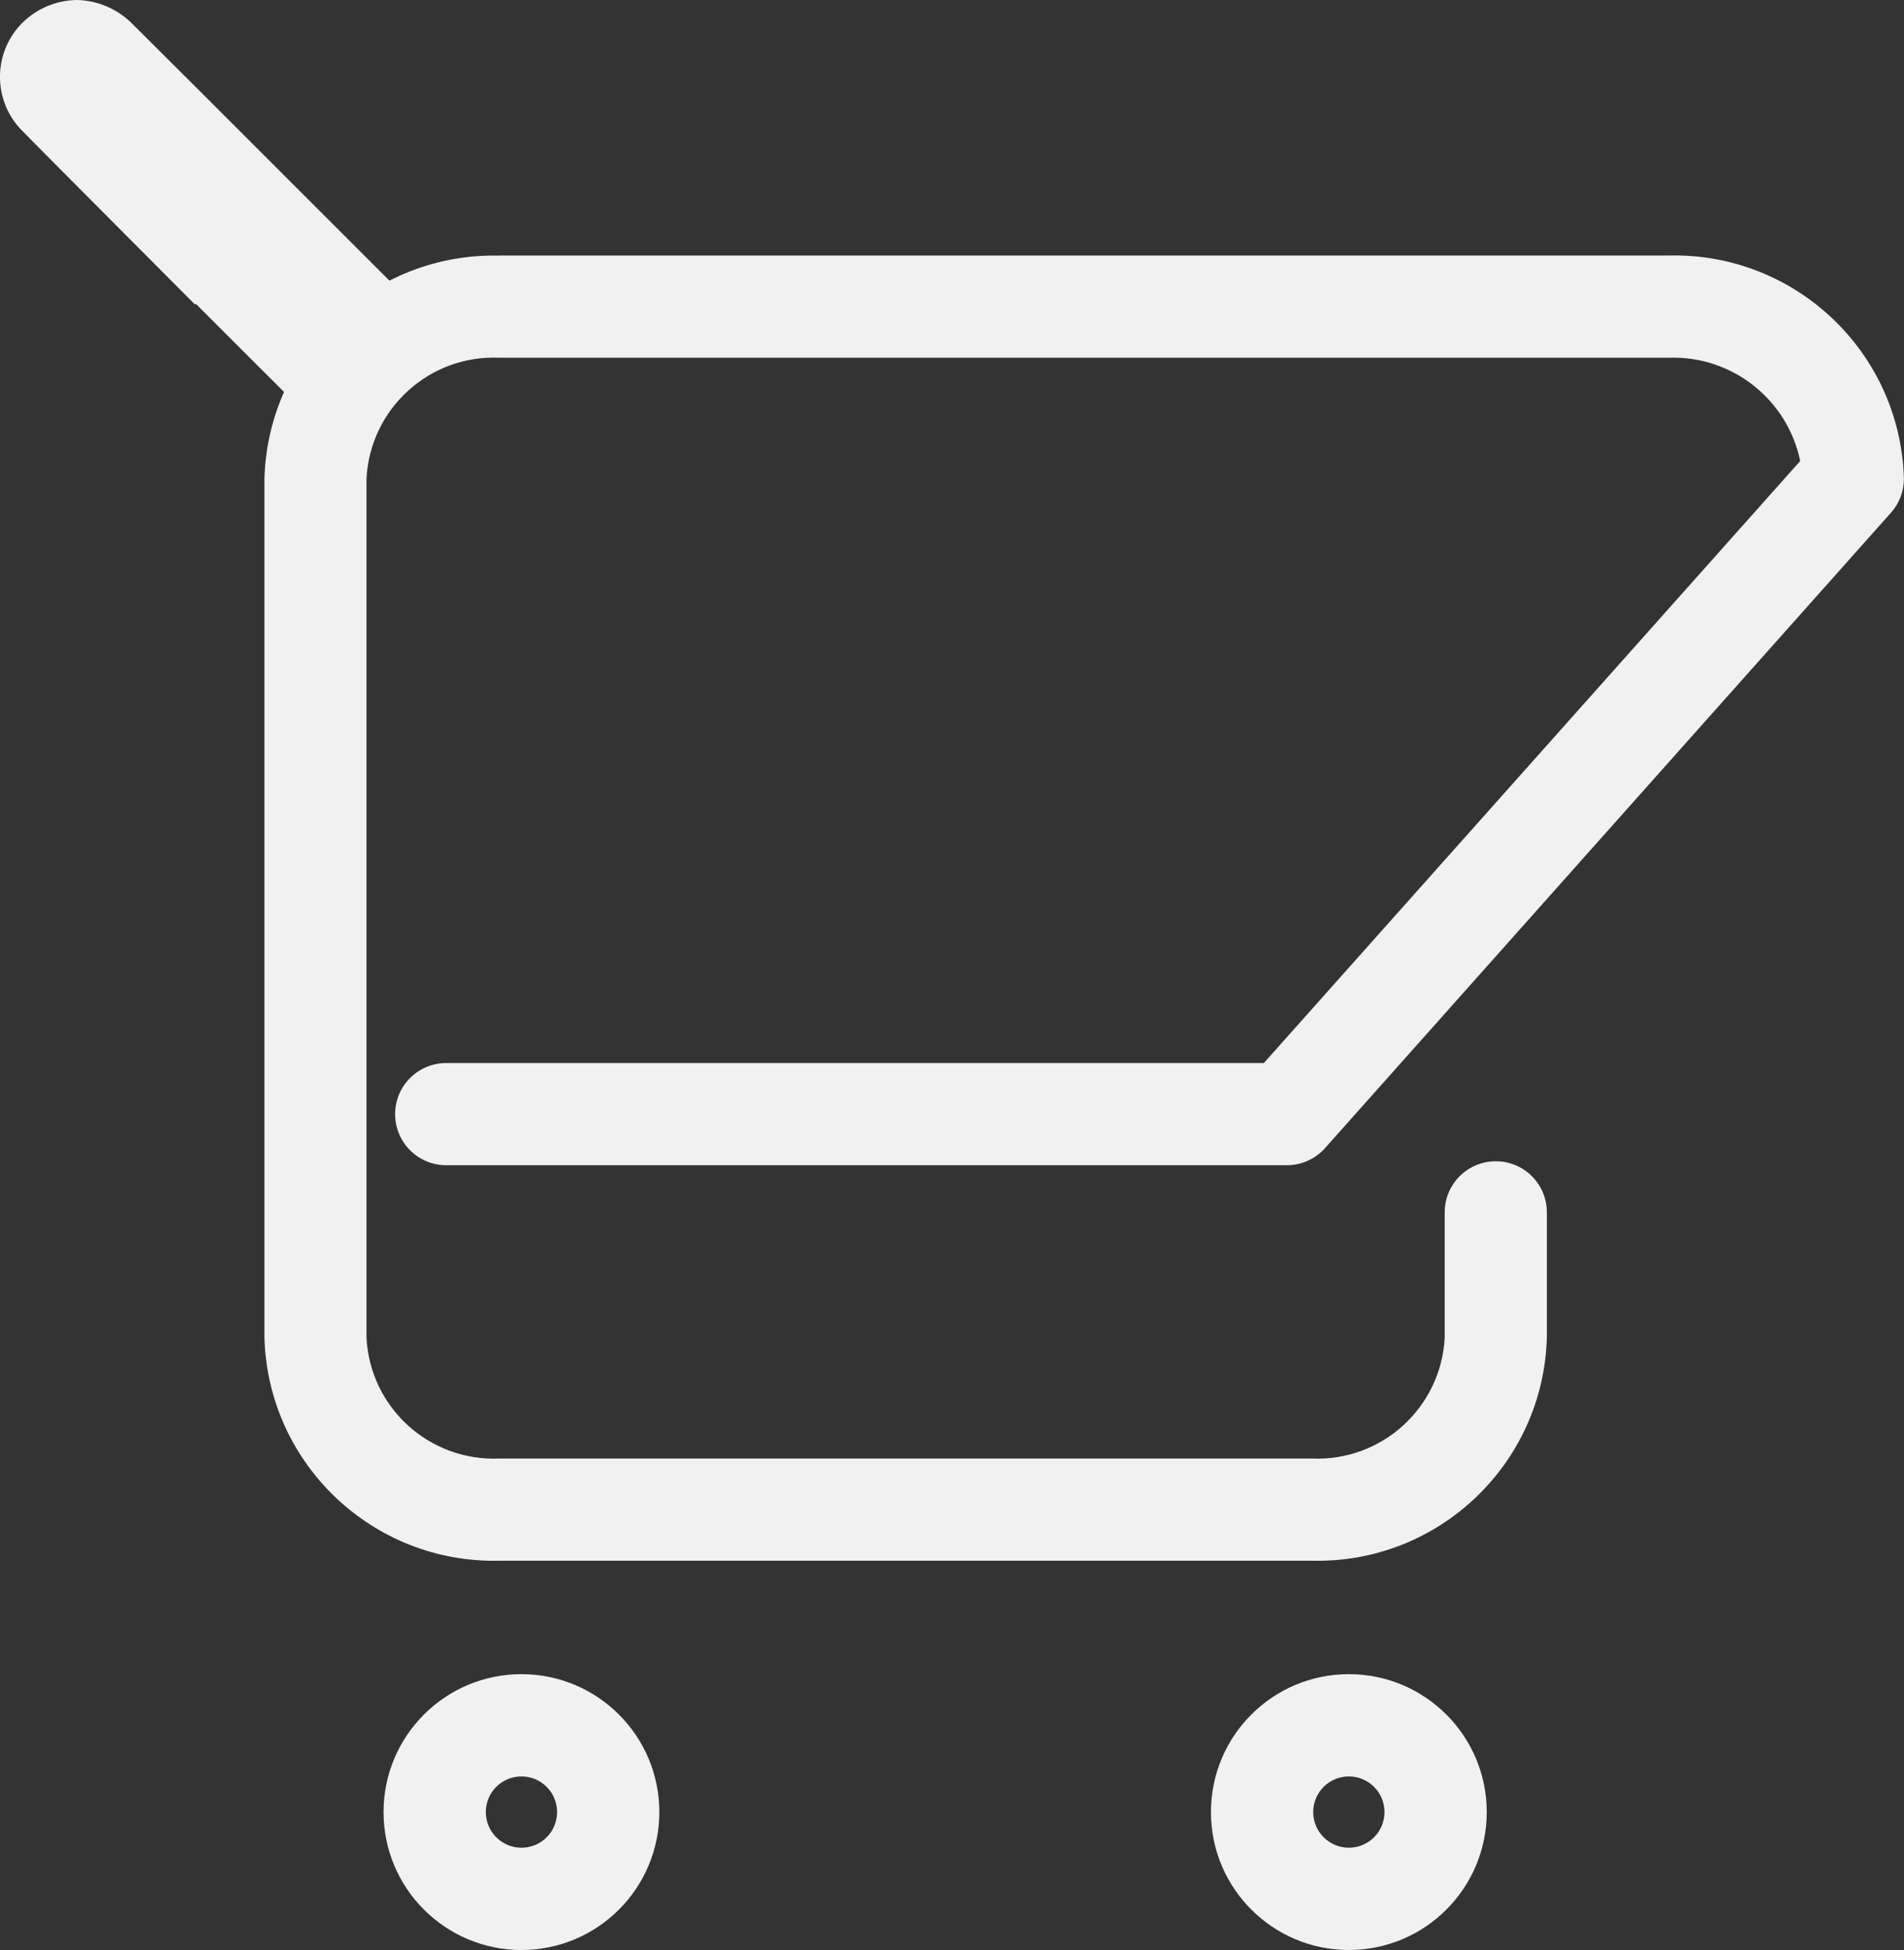
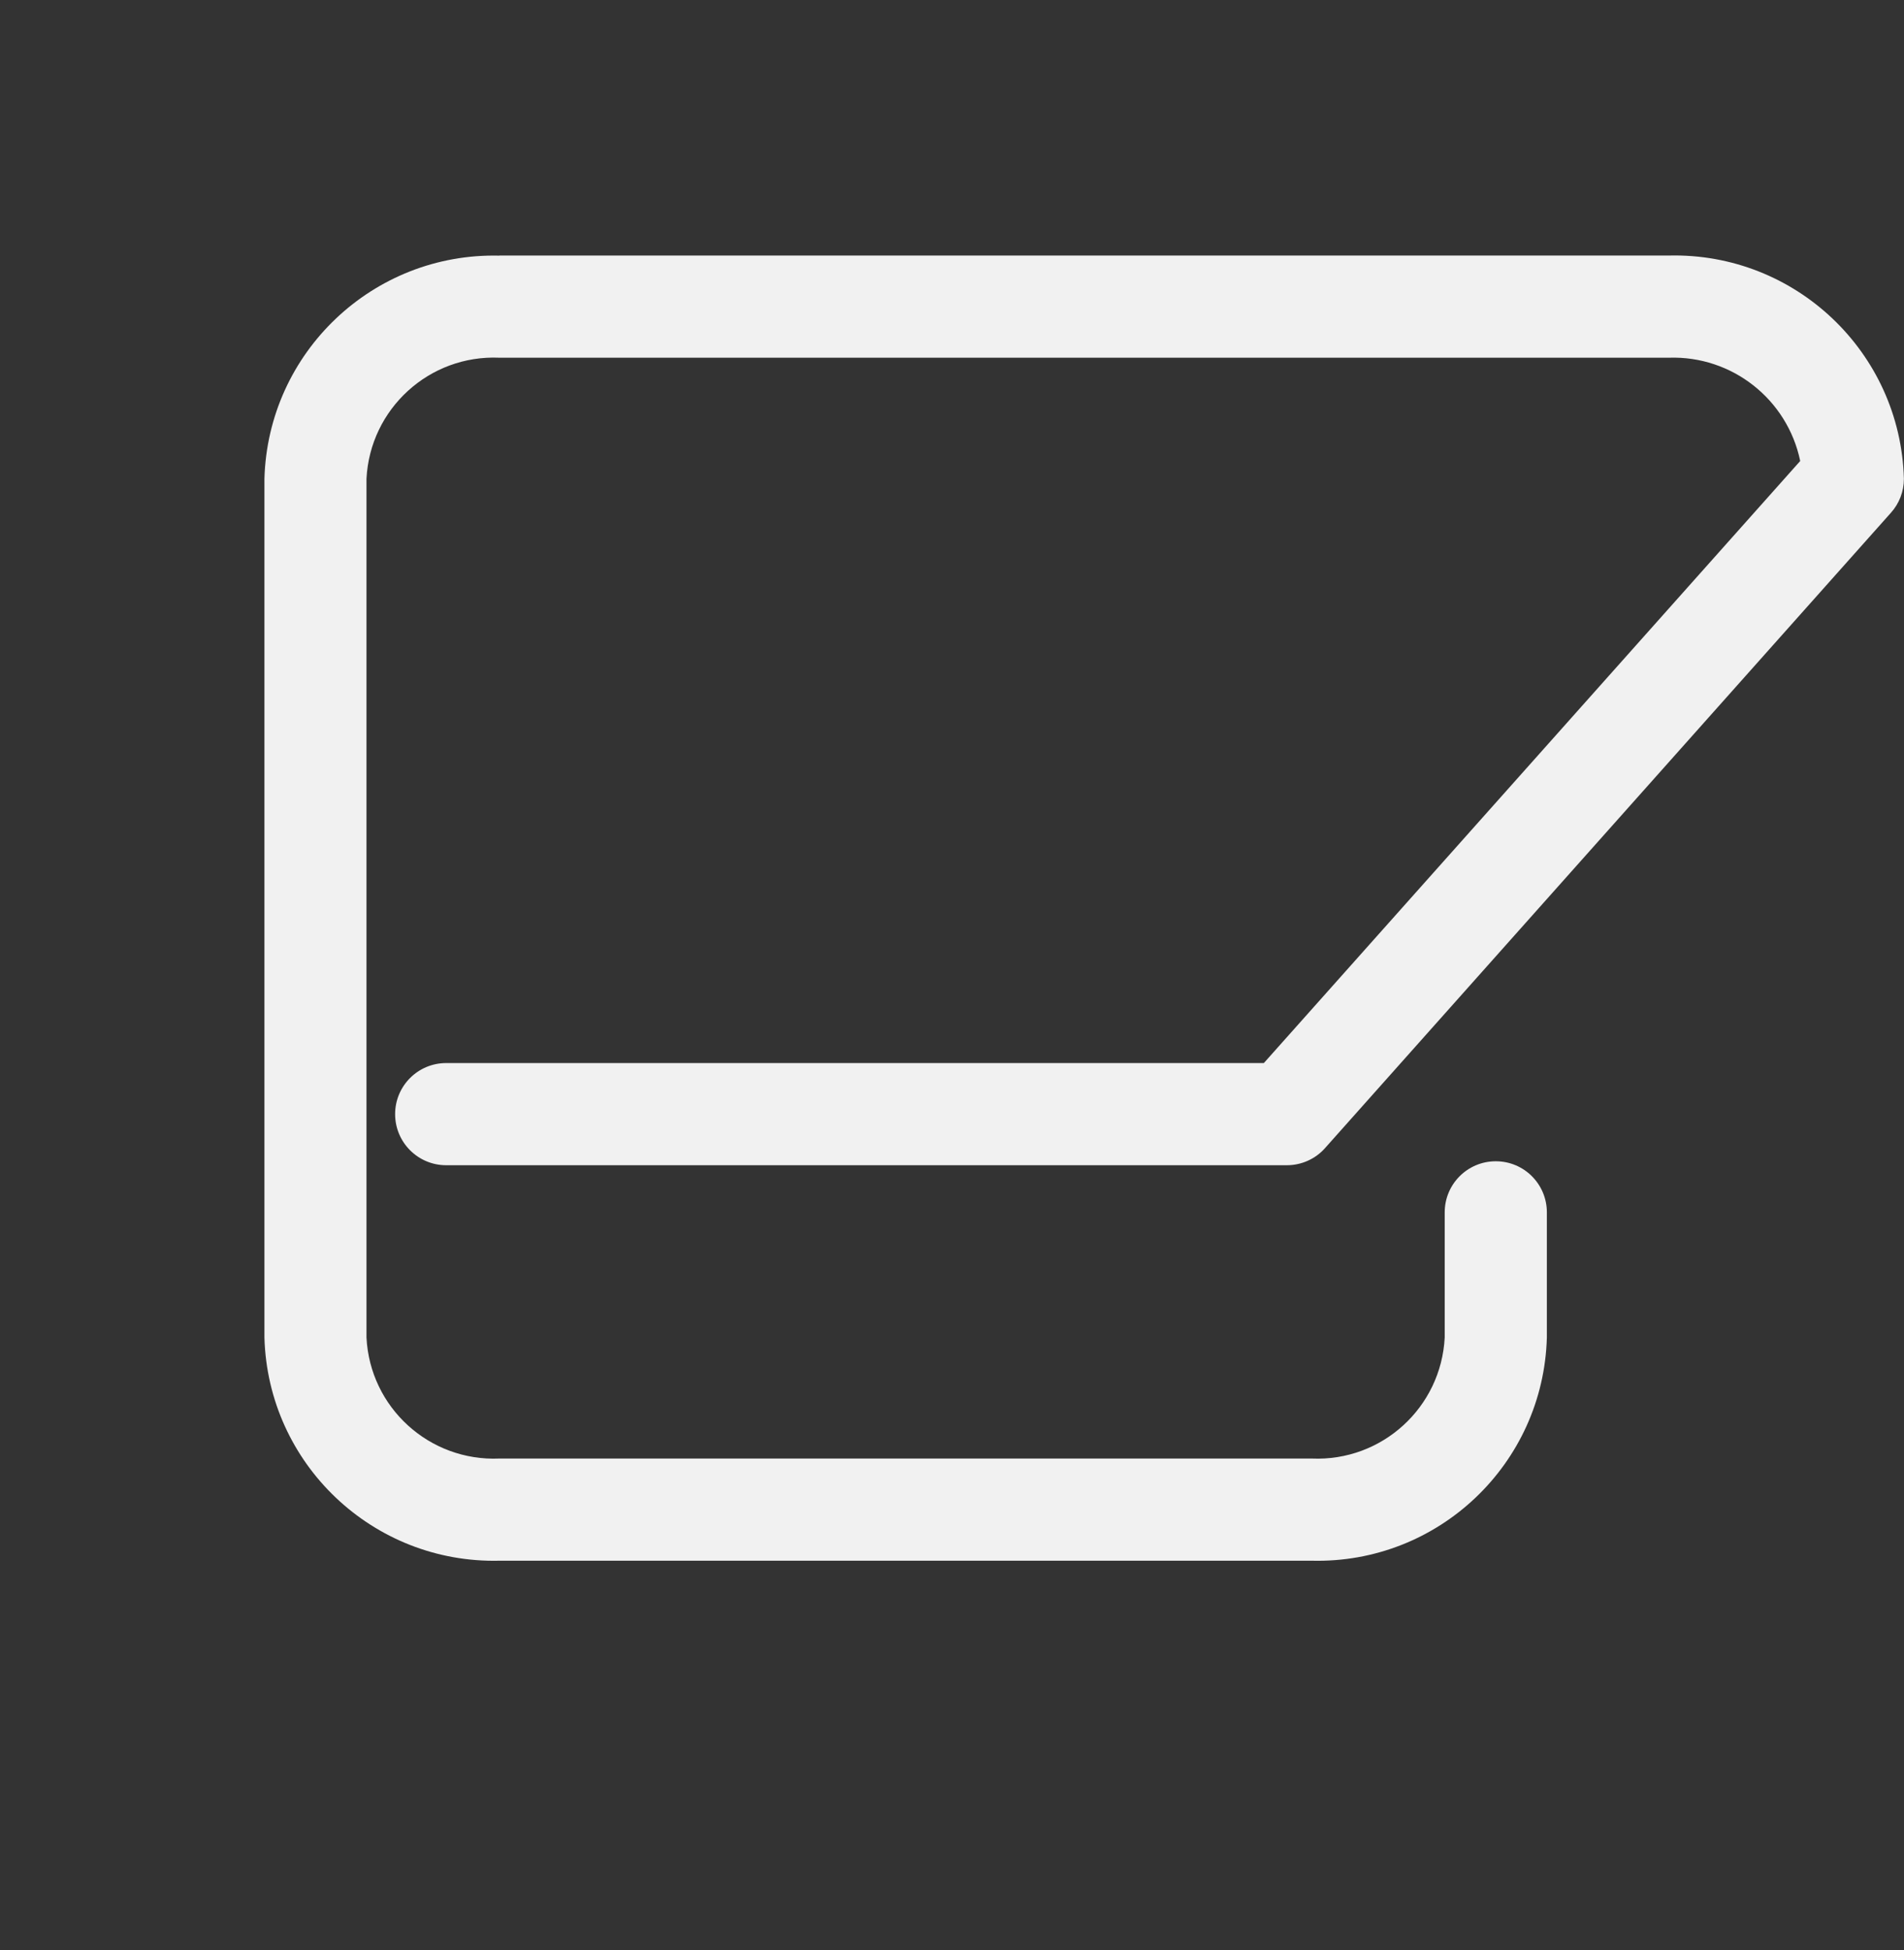
<svg xmlns="http://www.w3.org/2000/svg" id="Layer_2" data-name="Layer 2" viewBox="0 0 187.5 192">
  <rect x="0" y="0" width="187.5" height="192" fill="#333333" stroke="none" />
  <defs>
    <style>
      .cls-1 {
        fill: #f1f1f1;
      }
    </style>
  </defs>
  <g id="Layer_1-2" data-name="Layer 1">
    <g>
      <path class="cls-1" d="M49.18,25.16h115.16c12.46-.3,22.81,9.53,23.15,21.98,0,1.24-.45,2.43-1.28,3.35l-55.73,62.56c-.95,1.07-2.32,1.68-3.75,1.68H43.94c-2.78,0-5.03-2.25-5.03-5.03s2.25-5.03,5.03-5.03H124.46l52.82-59.28c-1.27-6.09-6.73-10.38-12.94-10.17H49.18c-6.9-.3-12.74,5.02-13.09,11.92v84.55c.34,6.9,6.19,12.22,13.09,11.92h80c6.9,.3,12.74-5.02,13.09-11.92v-12.32c0-2.78,2.25-5.03,5.03-5.03s5.03,2.25,5.03,5.03v12.32c-.34,12.46-10.69,22.29-23.15,21.98H49.19c-12.46,.3-22.81-9.53-23.15-21.98V47.15c.34-12.45,10.69-22.28,23.14-21.98Z" />
-       <path class="cls-1" d="M51.35,181.93c1.94,0,3.51-1.57,3.51-3.51s-1.57-3.51-3.51-3.51-3.51,1.57-3.51,3.51h0c0,1.94,1.58,3.51,3.51,3.51m0,10.07c-7.5,0-13.58-6.08-13.58-13.58s6.08-13.58,13.58-13.58,13.58,6.08,13.58,13.58h0c0,7.5-6.08,13.58-13.58,13.58Z" />
-       <path class="cls-1" d="M132.83,181.93c1.94,0,3.51-1.57,3.51-3.51s-1.57-3.51-3.51-3.51-3.51,1.57-3.51,3.51h0c0,1.94,1.58,3.51,3.51,3.51m0,10.07c-7.5,0-13.58-6.08-13.58-13.58s6.08-13.58,13.58-13.58,13.58,6.08,13.58,13.58h0c0,7.5-6.08,13.58-13.58,13.58Z" />
-       <path class="cls-1" d="M7.56,0c2.14,.04,4.17,.95,5.64,2.52l1.14,1.13,4.97,4.95,23.78,23.77-10.67,10.67-13.14-13.13-.08,.07-8.52-8.55-5.85-5.88-1.93-1.95-.56-.57C-.67,10.17-.8,5.4,2.07,2.38c.05-.05,.1-.11,.16-.16C3.66,.82,5.57,.03,7.56,0Z" />
    </g>
  </g>
</svg>